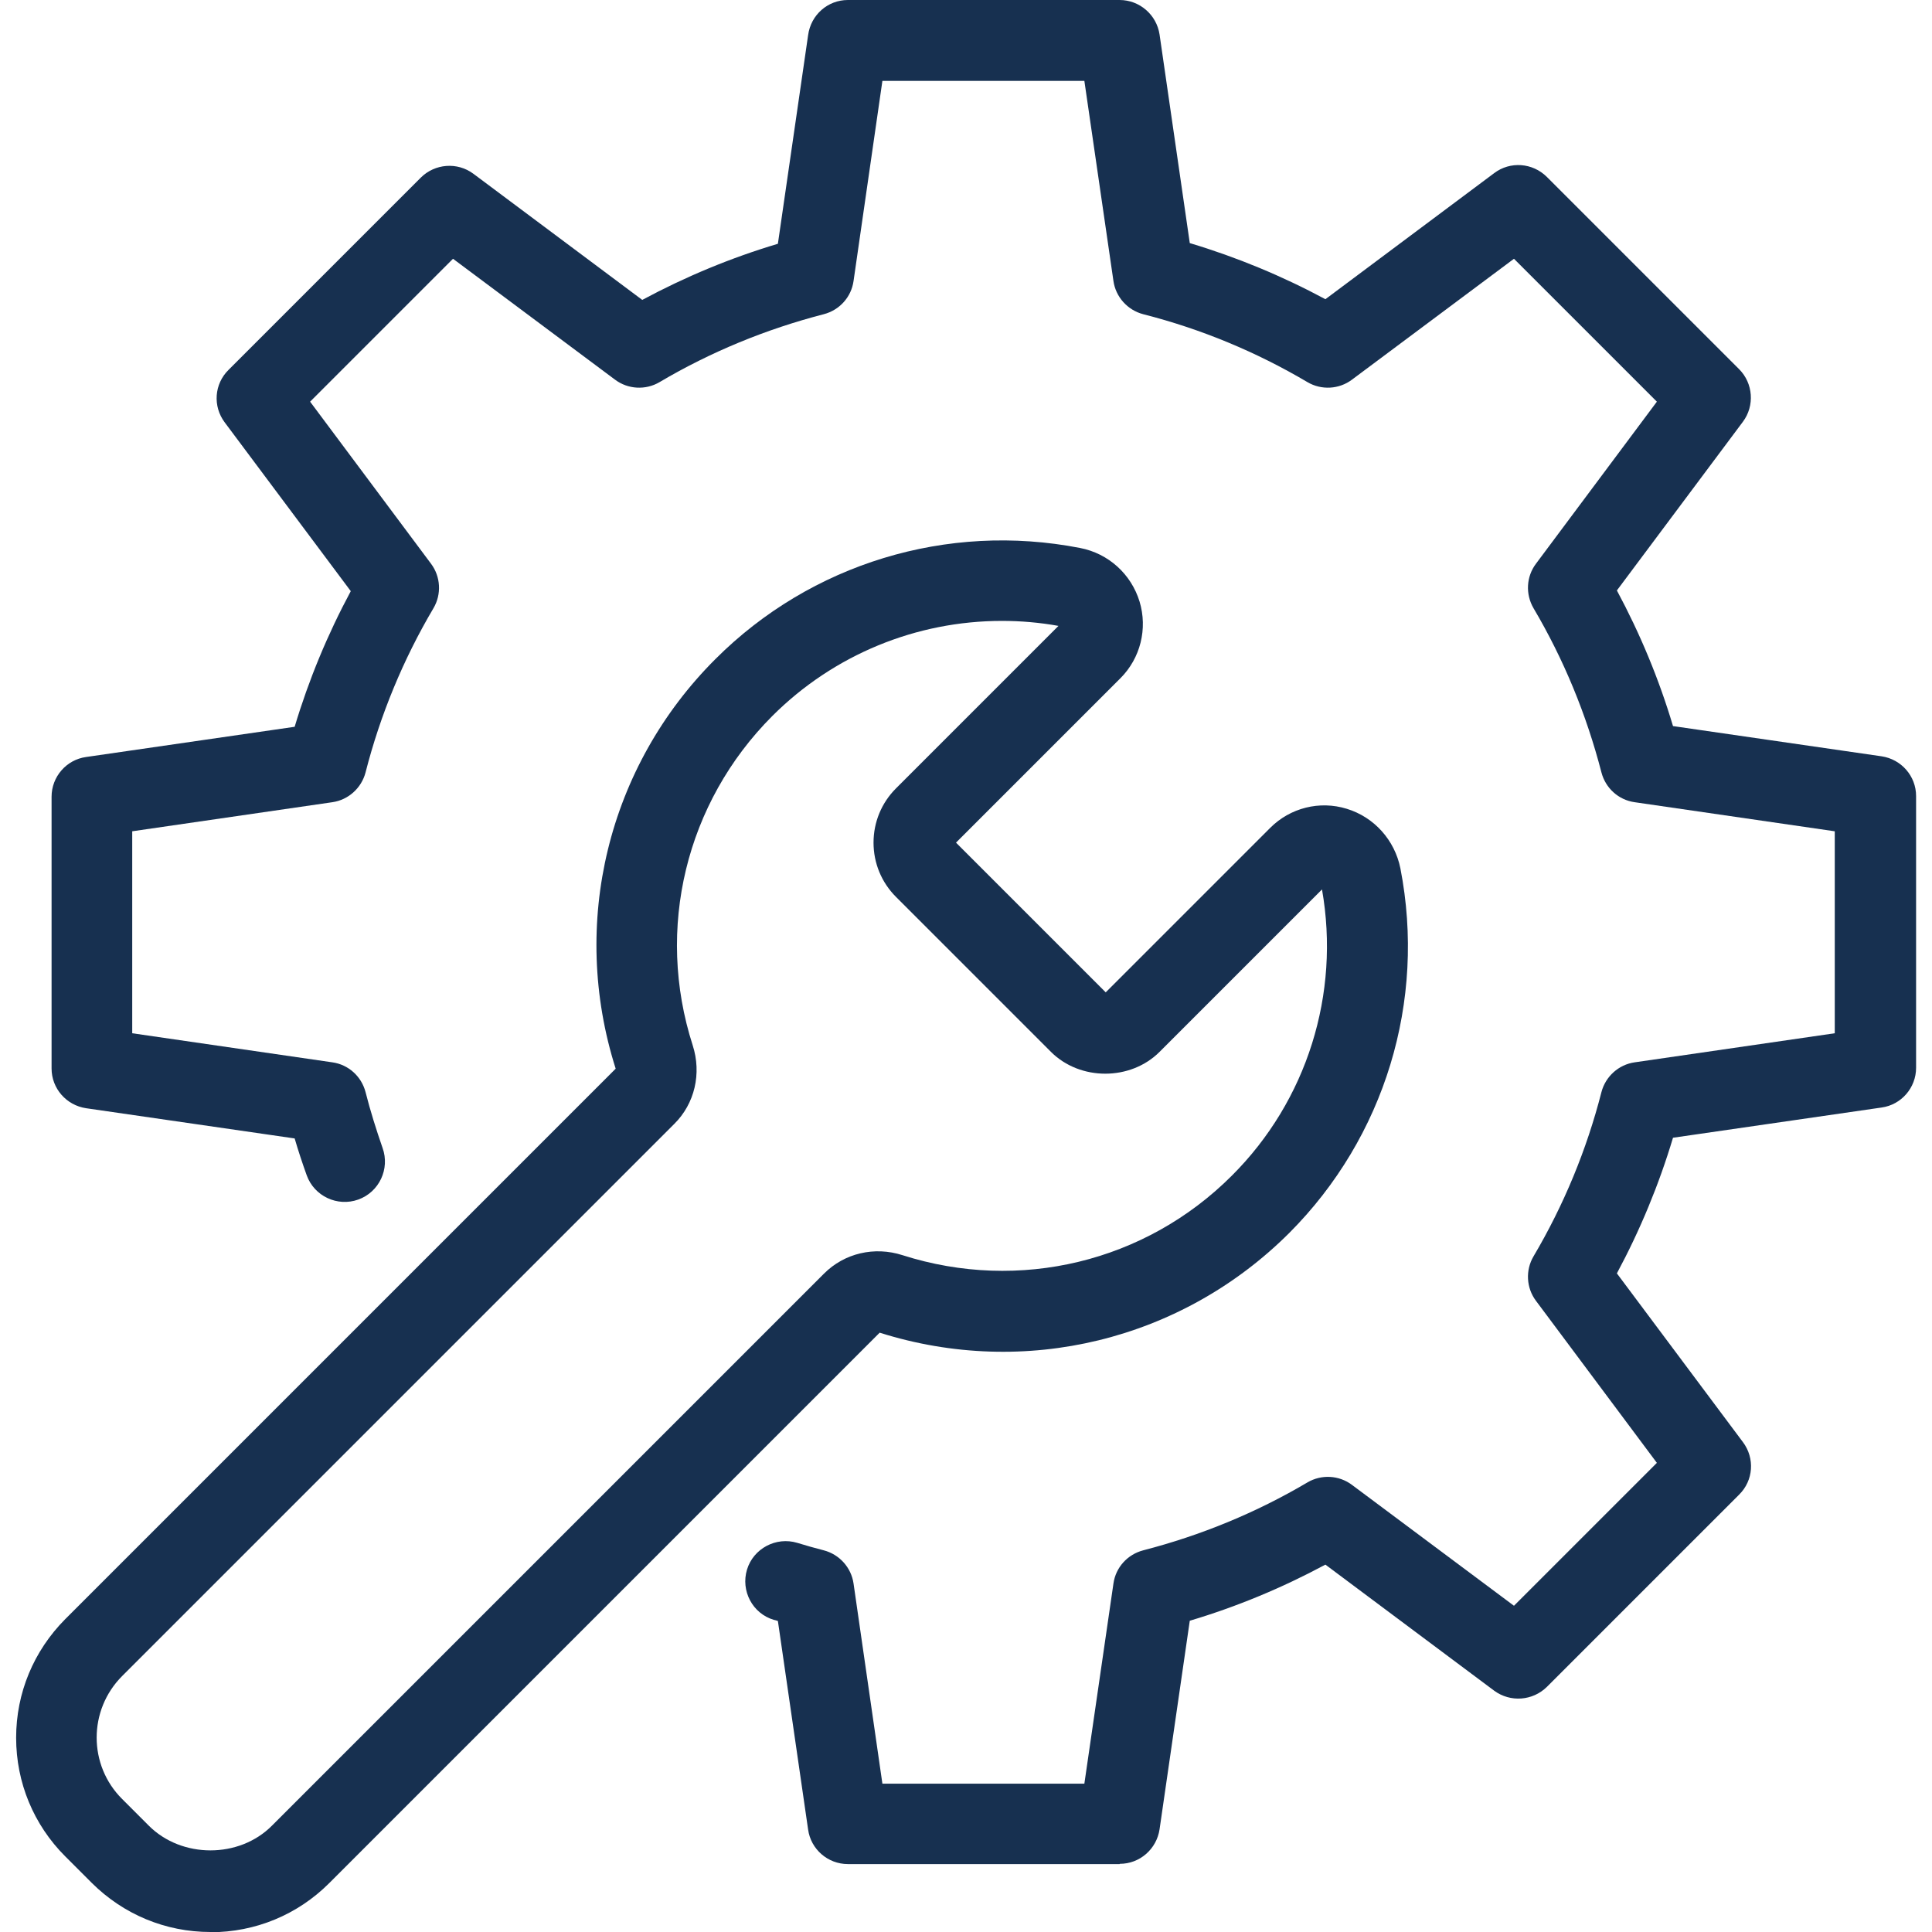
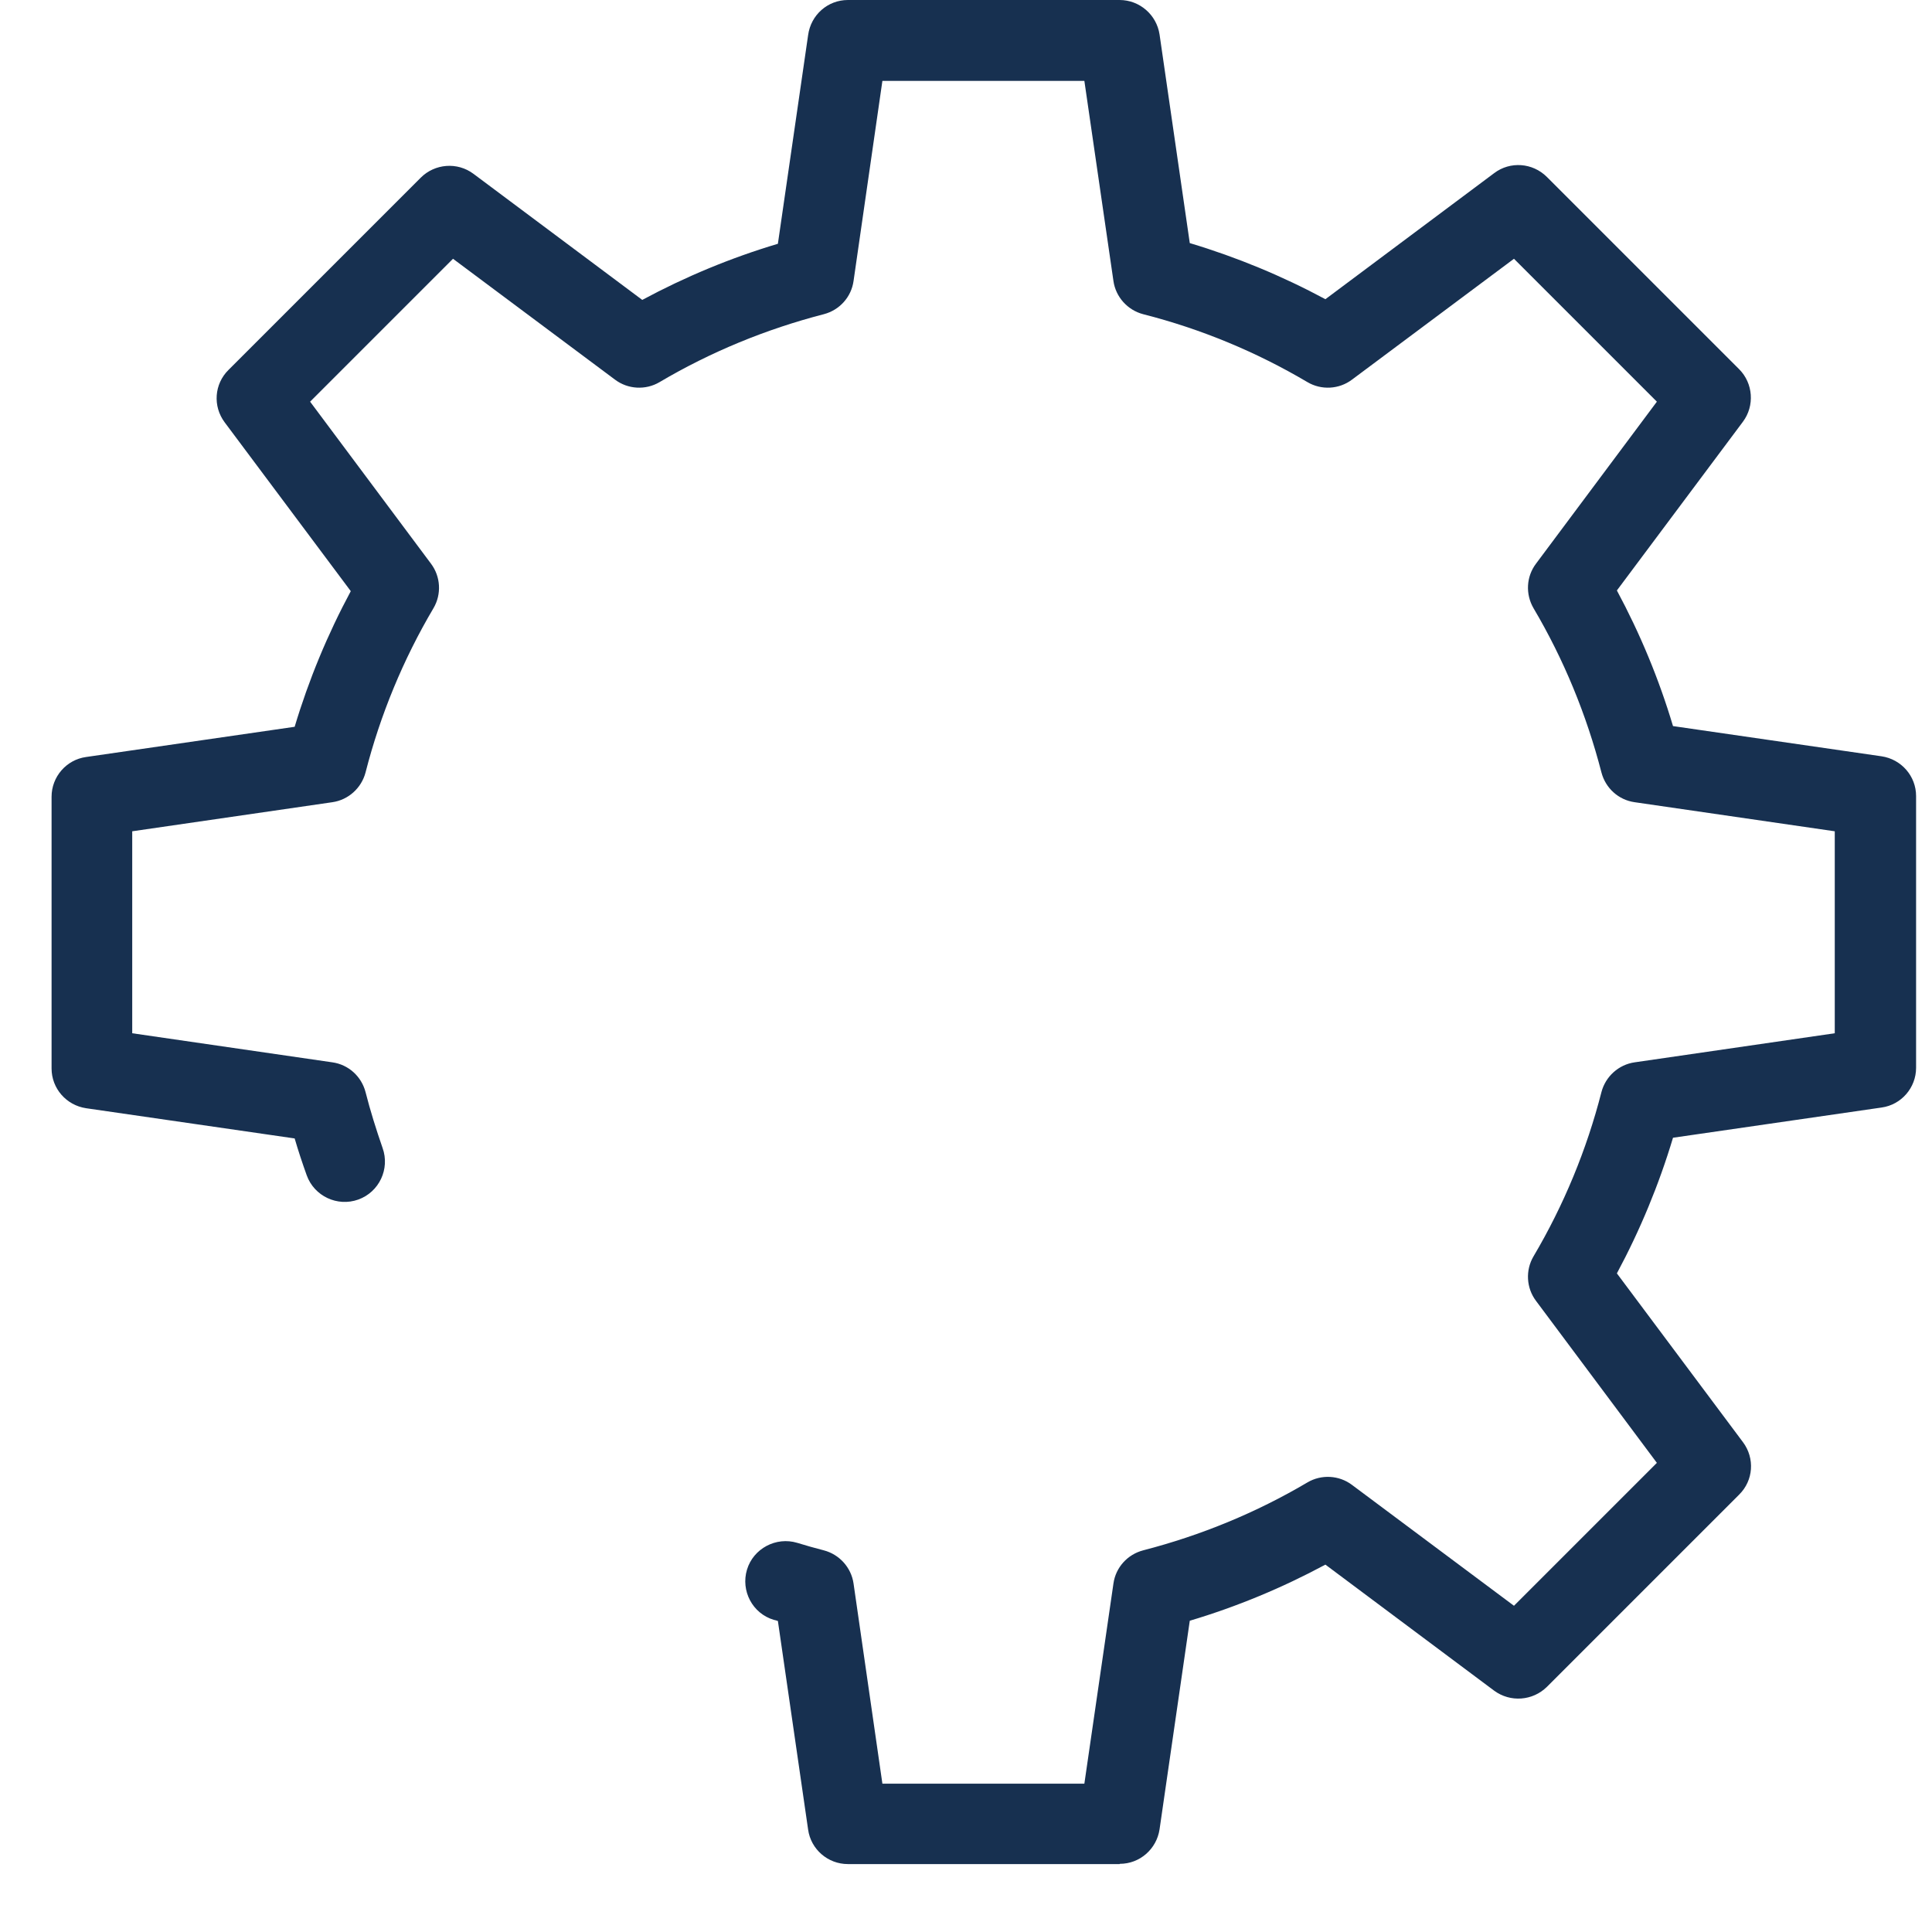
<svg xmlns="http://www.w3.org/2000/svg" id="Layer_1" data-name="Layer 1" viewBox="0 0 85.04 85.04">
  <defs>
    <style>
      .cls-1 {
        fill: #173050;
        stroke-width: 0px;
      }
    </style>
  </defs>
  <path class="cls-1" d="m49.28,82.05h-11.96c-.88,0-1.63-.65-1.75-1.52l-1.33-9.18c-.06-.02-.12-.04-.18-.05-.94-.28-1.46-1.28-1.18-2.21s1.28-1.46,2.21-1.18c.39.12.78.23,1.17.33.69.18,1.21.76,1.31,1.46l1.27,8.81h8.89l1.28-8.81c.1-.71.62-1.28,1.31-1.46,2.55-.66,4.98-1.66,7.23-2.99.61-.36,1.39-.32,1.96.11l7.13,5.32,6.29-6.29-5.32-7.13c-.43-.57-.47-1.35-.11-1.96,1.33-2.25,2.34-4.69,2.99-7.23.18-.69.76-1.21,1.46-1.31l8.81-1.28v-8.89l-8.81-1.28c-.71-.1-1.28-.62-1.46-1.31-.66-2.55-1.66-4.98-2.99-7.23-.36-.62-.32-1.39.11-1.96l5.32-7.13-6.29-6.29-7.13,5.32c-.57.43-1.35.47-1.96.11-2.25-1.33-4.68-2.34-7.23-2.99-.69-.18-1.21-.76-1.31-1.46l-1.28-8.81h-8.89l-1.27,8.81c-.1.71-.62,1.28-1.31,1.46-2.55.66-4.98,1.66-7.23,2.99-.61.36-1.39.32-1.96-.11l-7.13-5.32-6.29,6.29,5.32,7.13c.43.57.47,1.35.11,1.96-1.33,2.25-2.34,4.69-2.99,7.23-.18.69-.76,1.21-1.46,1.31l-8.81,1.28v8.89l8.81,1.28c.71.1,1.28.62,1.46,1.31.21.83.47,1.65.75,2.46.33.92-.15,1.94-1.07,2.27-.92.33-1.94-.15-2.27-1.07-.19-.53-.37-1.07-.53-1.62l-9.18-1.33c-.87-.13-1.52-.87-1.52-1.75v-11.96c0-.88.65-1.63,1.52-1.75l9.18-1.33c.62-2.07,1.45-4.07,2.47-5.97l-5.55-7.43c-.53-.71-.46-1.69.17-2.31l8.46-8.46c.62-.62,1.61-.7,2.32-.17l7.43,5.55c1.9-1.02,3.89-1.85,5.97-2.47l1.33-9.18C35.69.65,36.44,0,37.32,0h11.96C50.16,0,50.91.65,51.04,1.52l1.33,9.18c2.07.62,4.07,1.45,5.97,2.47l7.43-5.55c.7-.53,1.69-.46,2.32.17l8.46,8.46c.62.62.69,1.61.17,2.31l-5.55,7.43c1.02,1.9,1.85,3.89,2.47,5.97l9.18,1.33c.87.13,1.52.87,1.52,1.75v11.96c0,.88-.65,1.63-1.52,1.75l-9.18,1.33c-.62,2.07-1.45,4.07-2.47,5.97l5.55,7.43c.53.71.46,1.69-.17,2.31l-8.46,8.46c-.63.62-1.61.69-2.32.17l-7.43-5.55c-1.9,1.02-3.89,1.85-5.97,2.47l-1.33,9.18c-.13.87-.87,1.52-1.75,1.52Z" />
-   <path class="cls-1" d="m9.26,85.04c-1.97,0-3.82-.77-5.22-2.16l-1.17-1.17c-1.39-1.39-2.16-3.25-2.16-5.22s.77-3.82,2.16-5.22l24.23-24.23c-2.03-6.39-.35-13.3,4.39-18.03,4.2-4.2,10.2-6.03,16.05-4.89,1.25.24,2.25,1.15,2.62,2.36.36,1.19.04,2.49-.84,3.37l-7.24,7.24,6.59,6.59,7.24-7.24c.88-.88,2.17-1.21,3.37-.84,1.21.37,2.11,1.38,2.36,2.62,1.14,5.85-.69,11.84-4.89,16.05-4.74,4.73-11.64,6.41-18.03,4.39l-24.23,24.23c-1.39,1.39-3.25,2.16-5.22,2.16ZM44.1,27.33c-3.76,0-7.4,1.48-10.11,4.19-3.8,3.81-5.15,9.36-3.5,14.49.4,1.24.09,2.57-.81,3.46l-24.3,24.3c-1.5,1.5-1.5,3.93,0,5.42l1.17,1.17c1.45,1.45,3.98,1.45,5.42,0h0l24.3-24.3c.9-.9,2.22-1.21,3.46-.81,5.14,1.64,10.69.3,14.49-3.5,3.31-3.3,4.78-8,3.97-12.6l-7.15,7.15c-1.28,1.28-3.5,1.28-4.78,0l-6.82-6.82c-.64-.64-.99-1.49-.99-2.39s.35-1.75.99-2.39l7.15-7.15c-.83-.15-1.66-.22-2.49-.22Z" />
</svg>